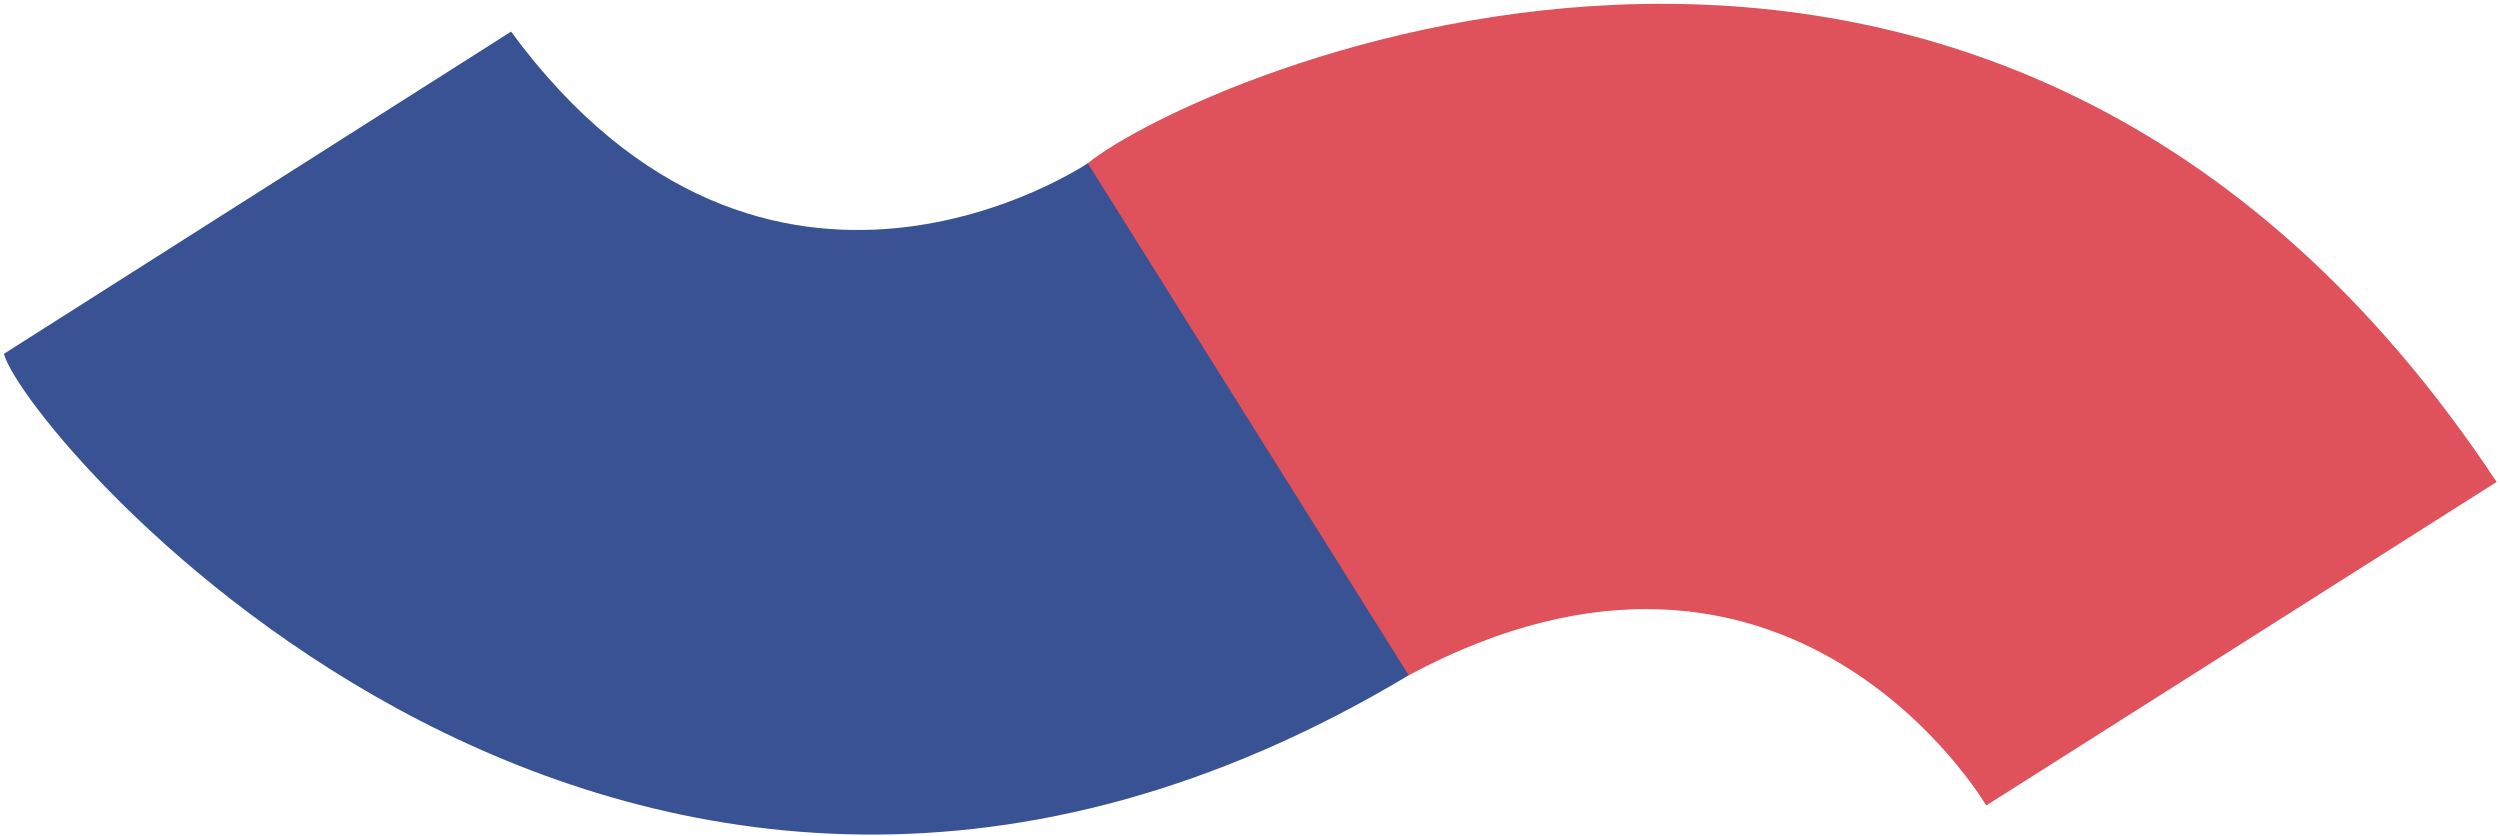
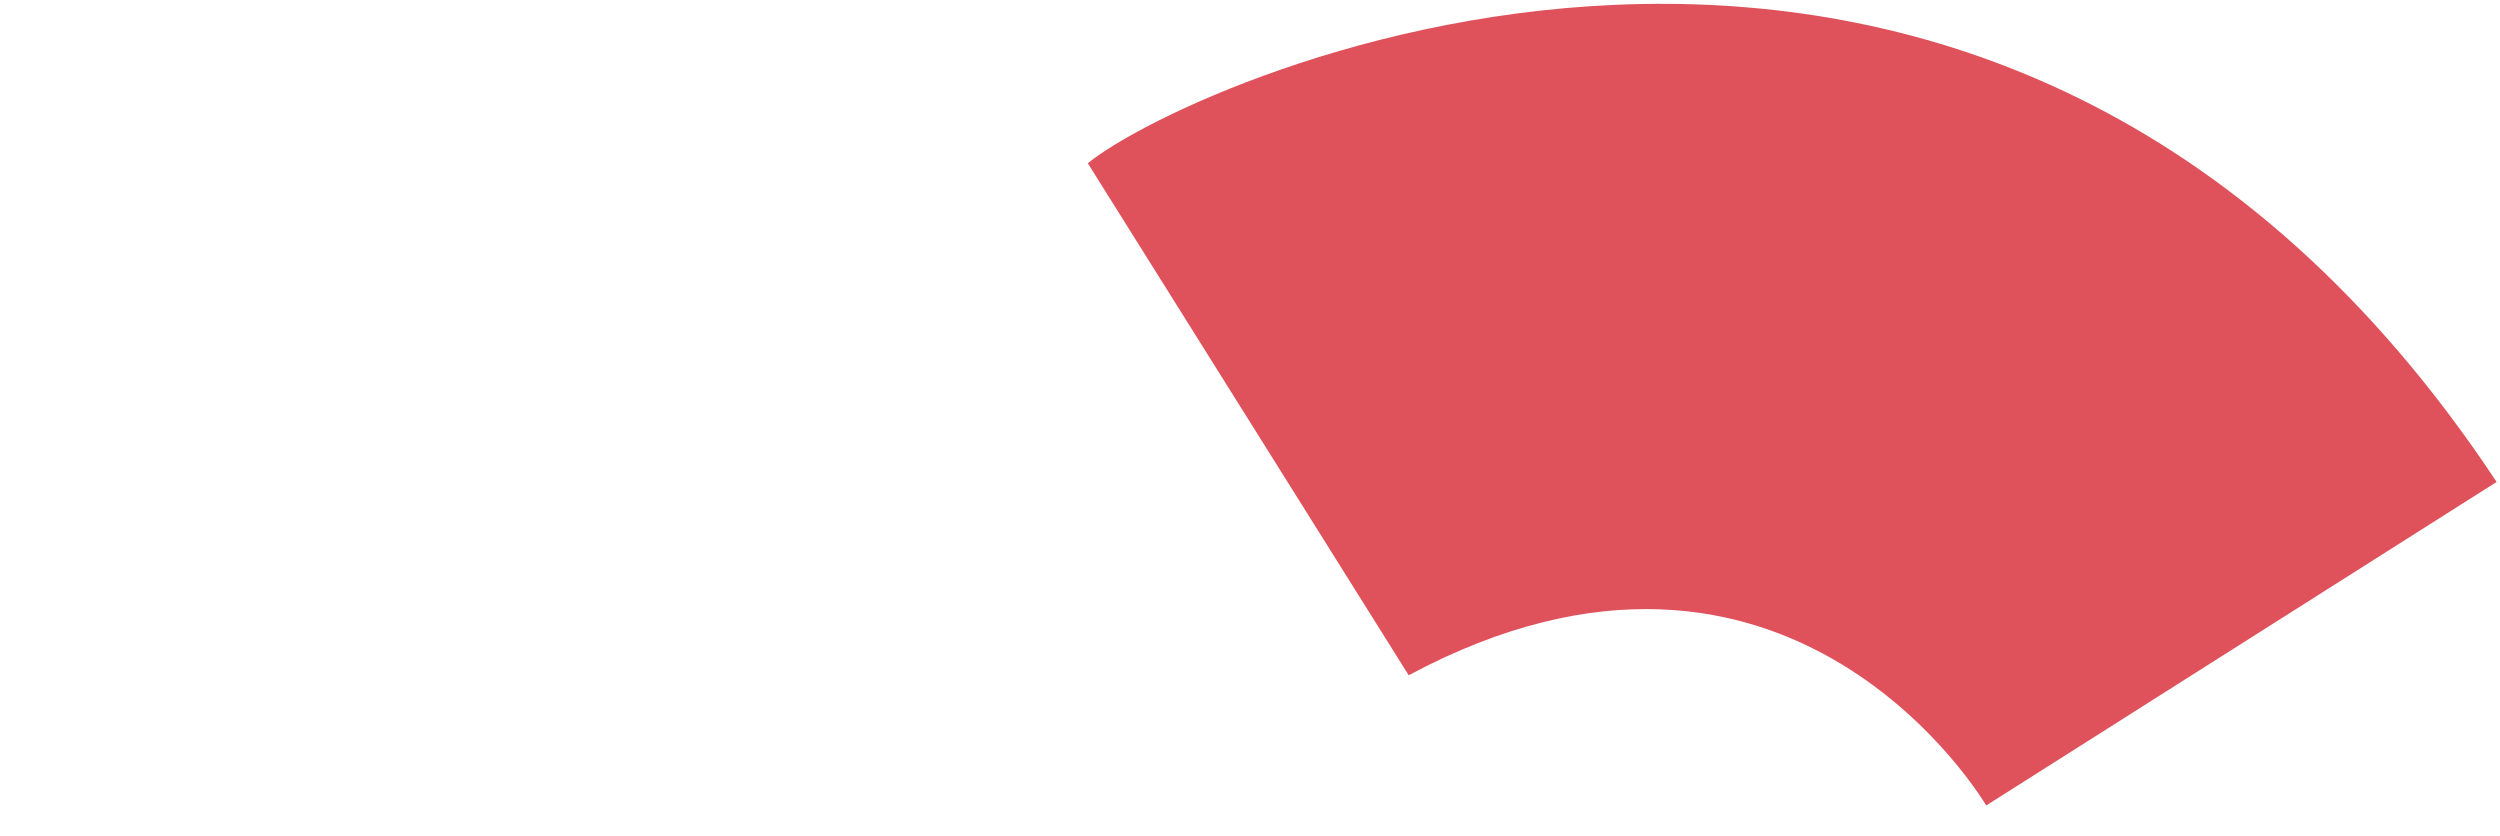
<svg xmlns="http://www.w3.org/2000/svg" width="574" height="192">
  <g fill="none" fill-rule="evenodd">
-     <path fill="#395293" d="M249.882 37.4S176.248 87.402 117.341 7.26L.897 81.239C5.692 99.463 143.37 263.095 323.643 154.92L249.882 37.4" />
    <path fill="#DF515B" d="M456.032 184.936s-44.91-76.845-132.595-29.898L249.761 37.48c24.333-19.785 207.375-102.108 323.464 73.174l-117.193 74.282" />
  </g>
</svg>